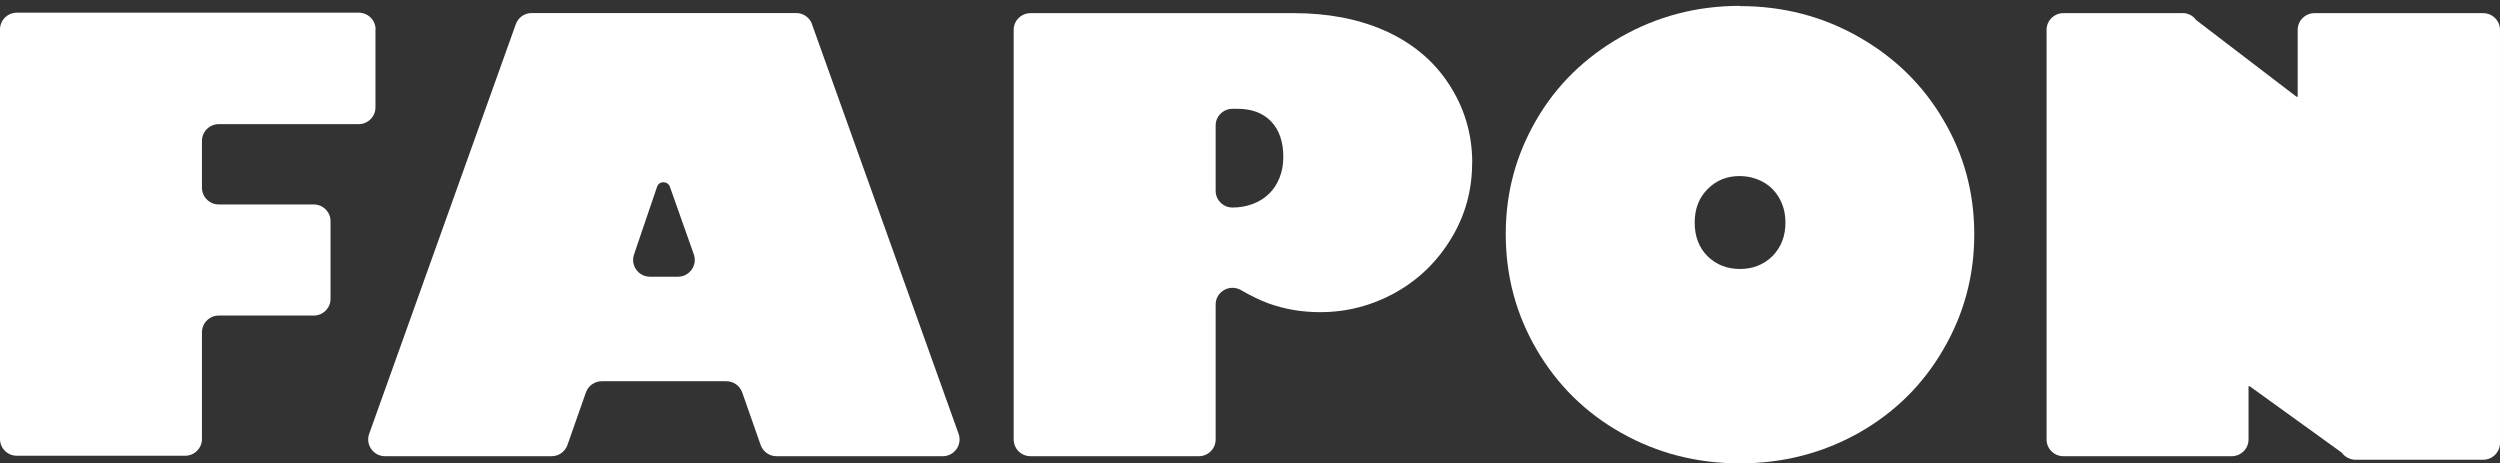
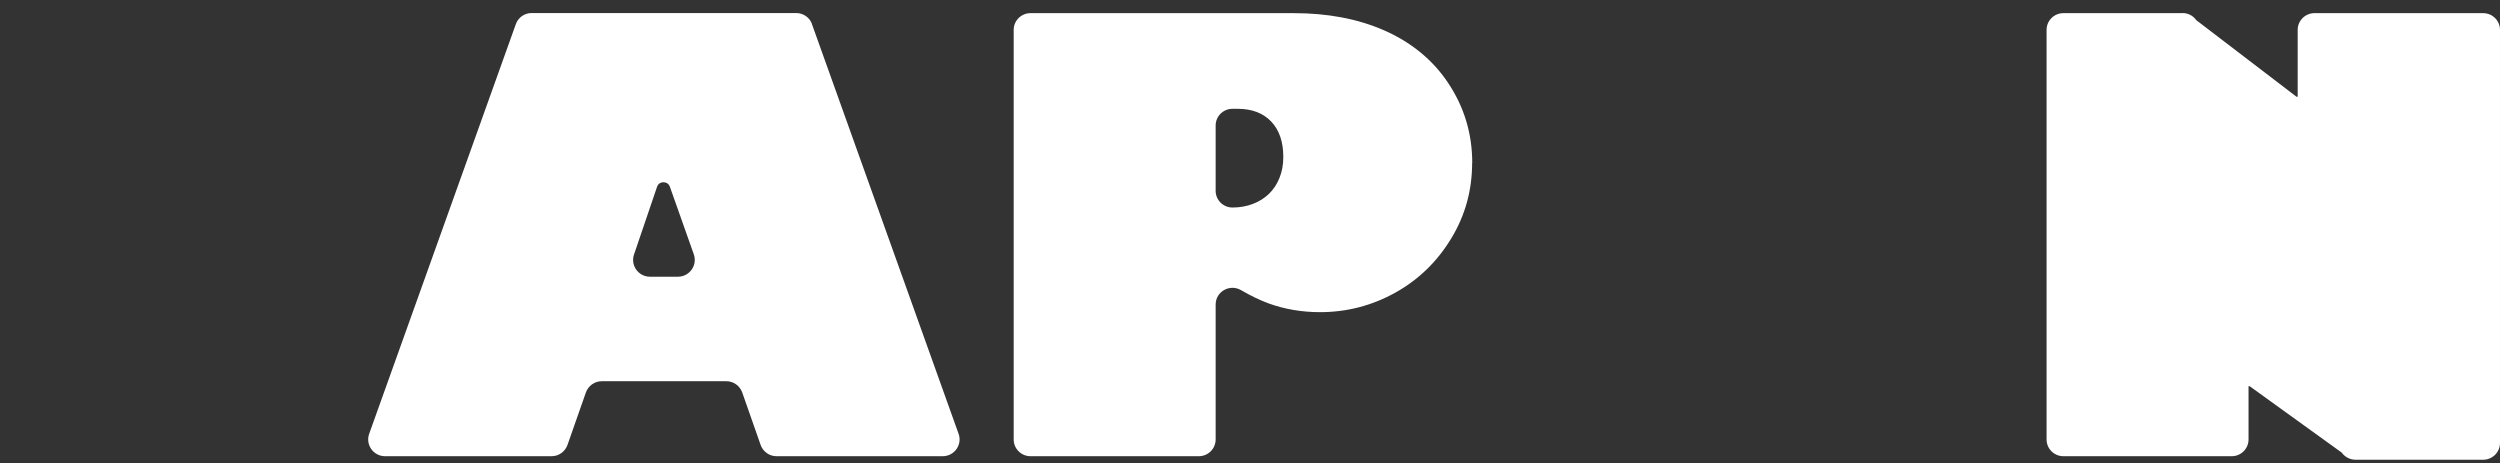
<svg xmlns="http://www.w3.org/2000/svg" width="232" height="43" viewBox="0 0 232 43" fill="none">
  <rect x="0" y="0" width="232" height="43" fill="#333333" stroke="none" />
-   <path d="M34.843 2.759V9.97C34.843 10.824 34.143 11.52 33.284 11.52H20.301C19.442 11.52 18.742 12.216 18.742 13.07V17.424C18.742 18.278 19.442 18.973 20.301 18.973H29.115C29.974 18.973 30.674 19.669 30.674 20.523V27.734C30.674 28.588 29.974 29.284 29.115 29.284H20.301C19.442 29.284 18.742 29.98 18.742 30.834V40.744C18.742 41.597 18.042 42.293 17.183 42.293H1.559C0.7 42.293 0 41.597 0 40.744V2.727C0 1.874 0.7 1.178 1.559 1.178H33.294C34.154 1.178 34.854 1.874 34.854 2.727L34.843 2.759Z" fill="white" />
  <path d="M75.35 2.243L88.958 40.259C89.319 41.271 88.565 42.336 87.484 42.336H72.061C71.393 42.336 70.81 41.914 70.587 41.292L68.879 36.422C68.657 35.8 68.073 35.378 67.405 35.378H55.844C55.176 35.378 54.592 35.8 54.37 36.422L52.662 41.292C52.439 41.914 51.856 42.336 51.188 42.336H35.733C34.652 42.336 33.899 41.271 34.259 40.259L47.868 2.243C48.09 1.621 48.674 1.21 49.342 1.21H73.886C74.543 1.21 75.137 1.621 75.36 2.243H75.35ZM60.32 25.679H62.908C63.979 25.679 64.732 24.635 64.393 23.623L62.165 17.329C61.964 16.771 61.168 16.771 60.977 17.329L58.835 23.623C58.495 24.635 59.248 25.679 60.32 25.679Z" fill="white" />
  <path d="M136.614 15.115C136.614 17.645 135.977 19.975 134.694 22.094C133.4 24.245 131.671 25.932 129.528 27.134C127.343 28.357 124.999 28.968 122.496 28.968C120.81 28.968 119.219 28.694 117.723 28.156C116.906 27.851 116.047 27.439 115.167 26.923C114.117 26.322 112.812 27.06 112.812 28.262V40.786C112.812 41.64 112.112 42.336 111.253 42.336H95.629C94.77 42.336 94.07 41.64 94.07 40.786V2.77C94.07 1.916 94.77 1.22 95.629 1.22H120.067C121.605 1.22 123.08 1.347 124.48 1.61C125.89 1.874 127.206 2.274 128.436 2.812C129.666 3.35 130.791 4.025 131.798 4.847C132.806 5.669 133.676 6.618 134.397 7.714C135.882 9.939 136.624 12.416 136.624 15.126L136.614 15.115ZM112.812 17.709C112.812 18.563 113.512 19.258 114.372 19.258C115.061 19.258 115.687 19.142 116.27 18.921C116.853 18.7 117.352 18.383 117.766 17.983C118.179 17.582 118.508 17.087 118.741 16.496C118.975 15.916 119.091 15.273 119.091 14.567C119.091 13.165 118.72 12.068 117.967 11.278C117.214 10.487 116.175 10.097 114.838 10.097H114.372C113.512 10.097 112.812 10.793 112.812 11.647V17.709Z" fill="white" />
-   <path d="M161.457 0.566C165.456 0.566 169.136 1.515 172.488 3.424C175.84 5.332 178.459 7.894 180.347 11.13C182.257 14.345 183.211 17.888 183.211 21.746C183.211 25.605 182.257 29.147 180.347 32.415C178.459 35.683 175.84 38.277 172.488 40.175C169.115 42.062 165.445 43 161.457 43C157.469 43 153.809 42.062 150.458 40.175C147.138 38.309 144.518 35.726 142.598 32.436C140.689 29.168 139.734 25.605 139.734 21.736C139.734 17.867 140.668 14.44 142.545 11.172C144.412 7.936 147.032 5.363 150.405 3.434C153.778 1.515 157.458 0.545 161.457 0.545V0.566ZM157.267 20.65C157.267 21.947 157.67 22.99 158.466 23.781C159.282 24.572 160.28 24.962 161.467 24.962C162.655 24.962 163.652 24.572 164.469 23.781C165.286 22.959 165.689 21.915 165.689 20.65C165.689 20.017 165.583 19.438 165.371 18.91C165.159 18.383 164.862 17.93 164.49 17.55C164.119 17.171 163.674 16.876 163.143 16.665C162.613 16.454 162.051 16.338 161.436 16.338C160.248 16.338 159.261 16.739 158.466 17.55C157.67 18.341 157.267 19.374 157.267 20.65Z" fill="white" />
  <path d="M202.533 1.21C203.042 1.21 203.52 1.452 203.806 1.864L213.119 8.98H213.225V2.77C213.225 1.916 213.925 1.22 214.784 1.22H230.439C231.299 1.22 231.999 1.916 231.999 2.77V41.113C231.999 41.967 231.299 42.663 230.439 42.663H218.592C218.083 42.663 217.605 42.41 217.308 41.999L208.77 35.842H208.664V40.786C208.664 41.64 207.964 42.336 207.105 42.336H191.481C190.622 42.336 189.922 41.64 189.922 40.786V2.77C189.922 1.916 190.622 1.22 191.481 1.22H202.523L202.533 1.21Z" fill="white" />
</svg>